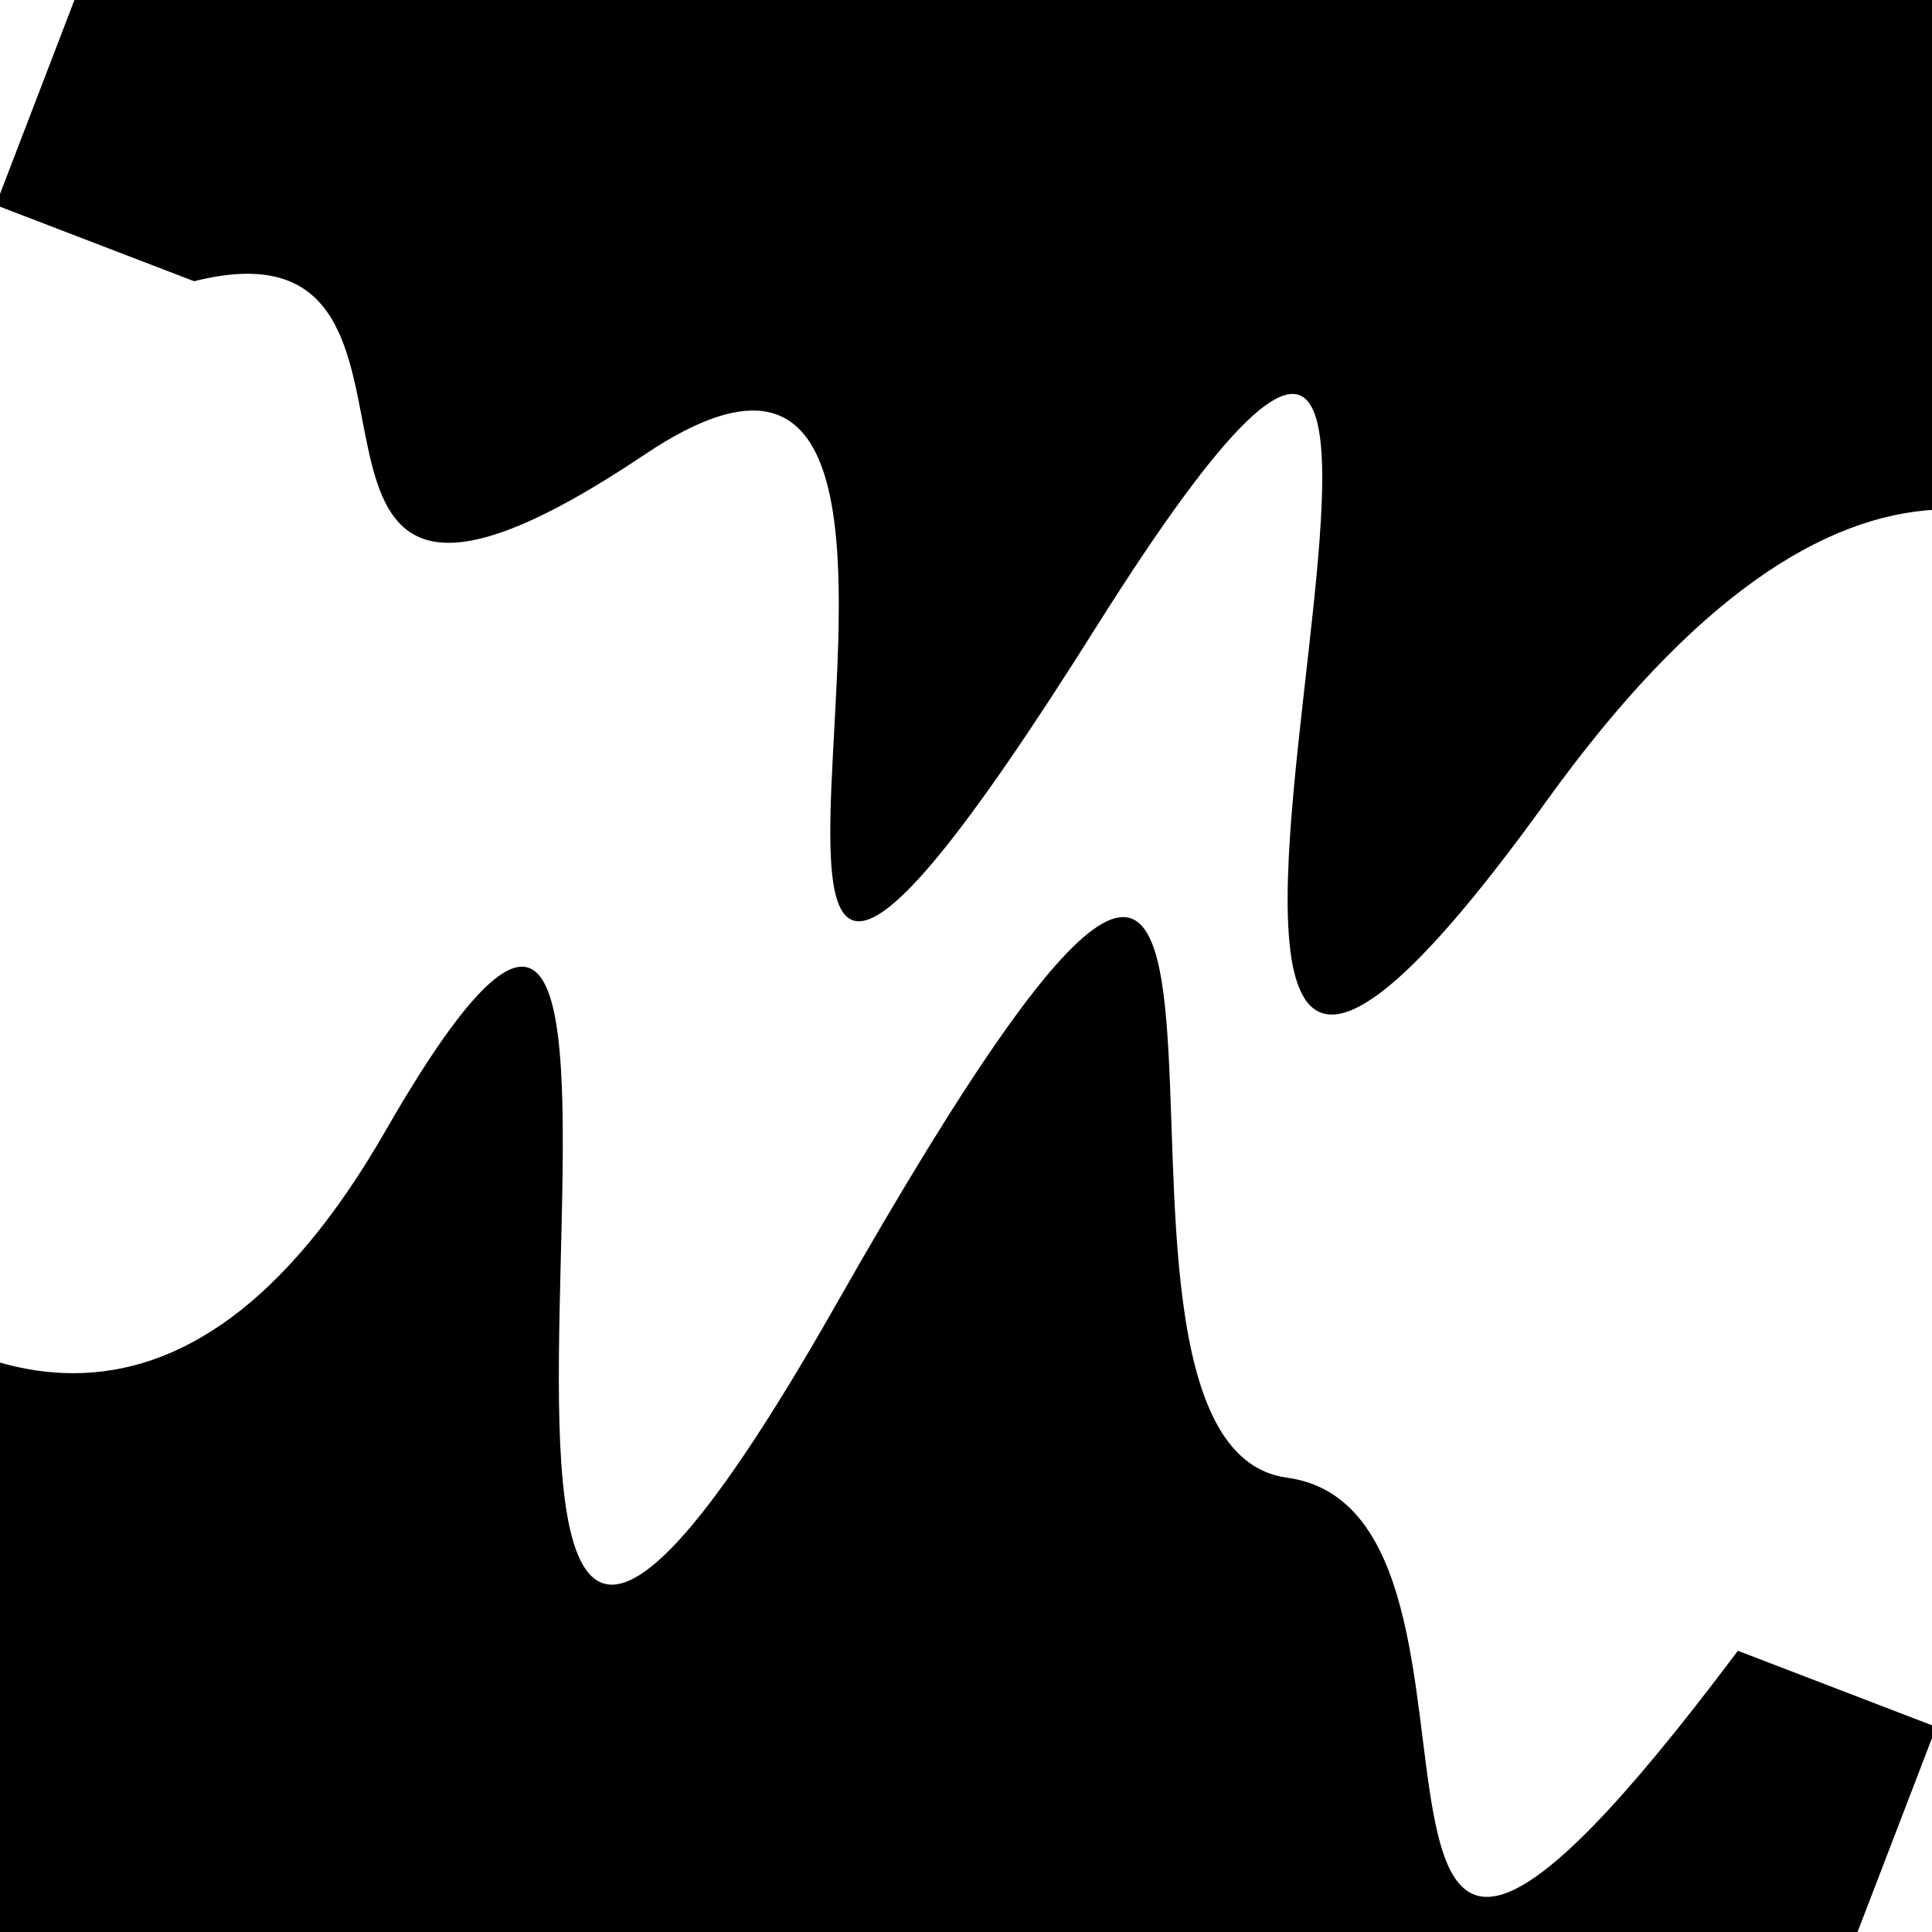
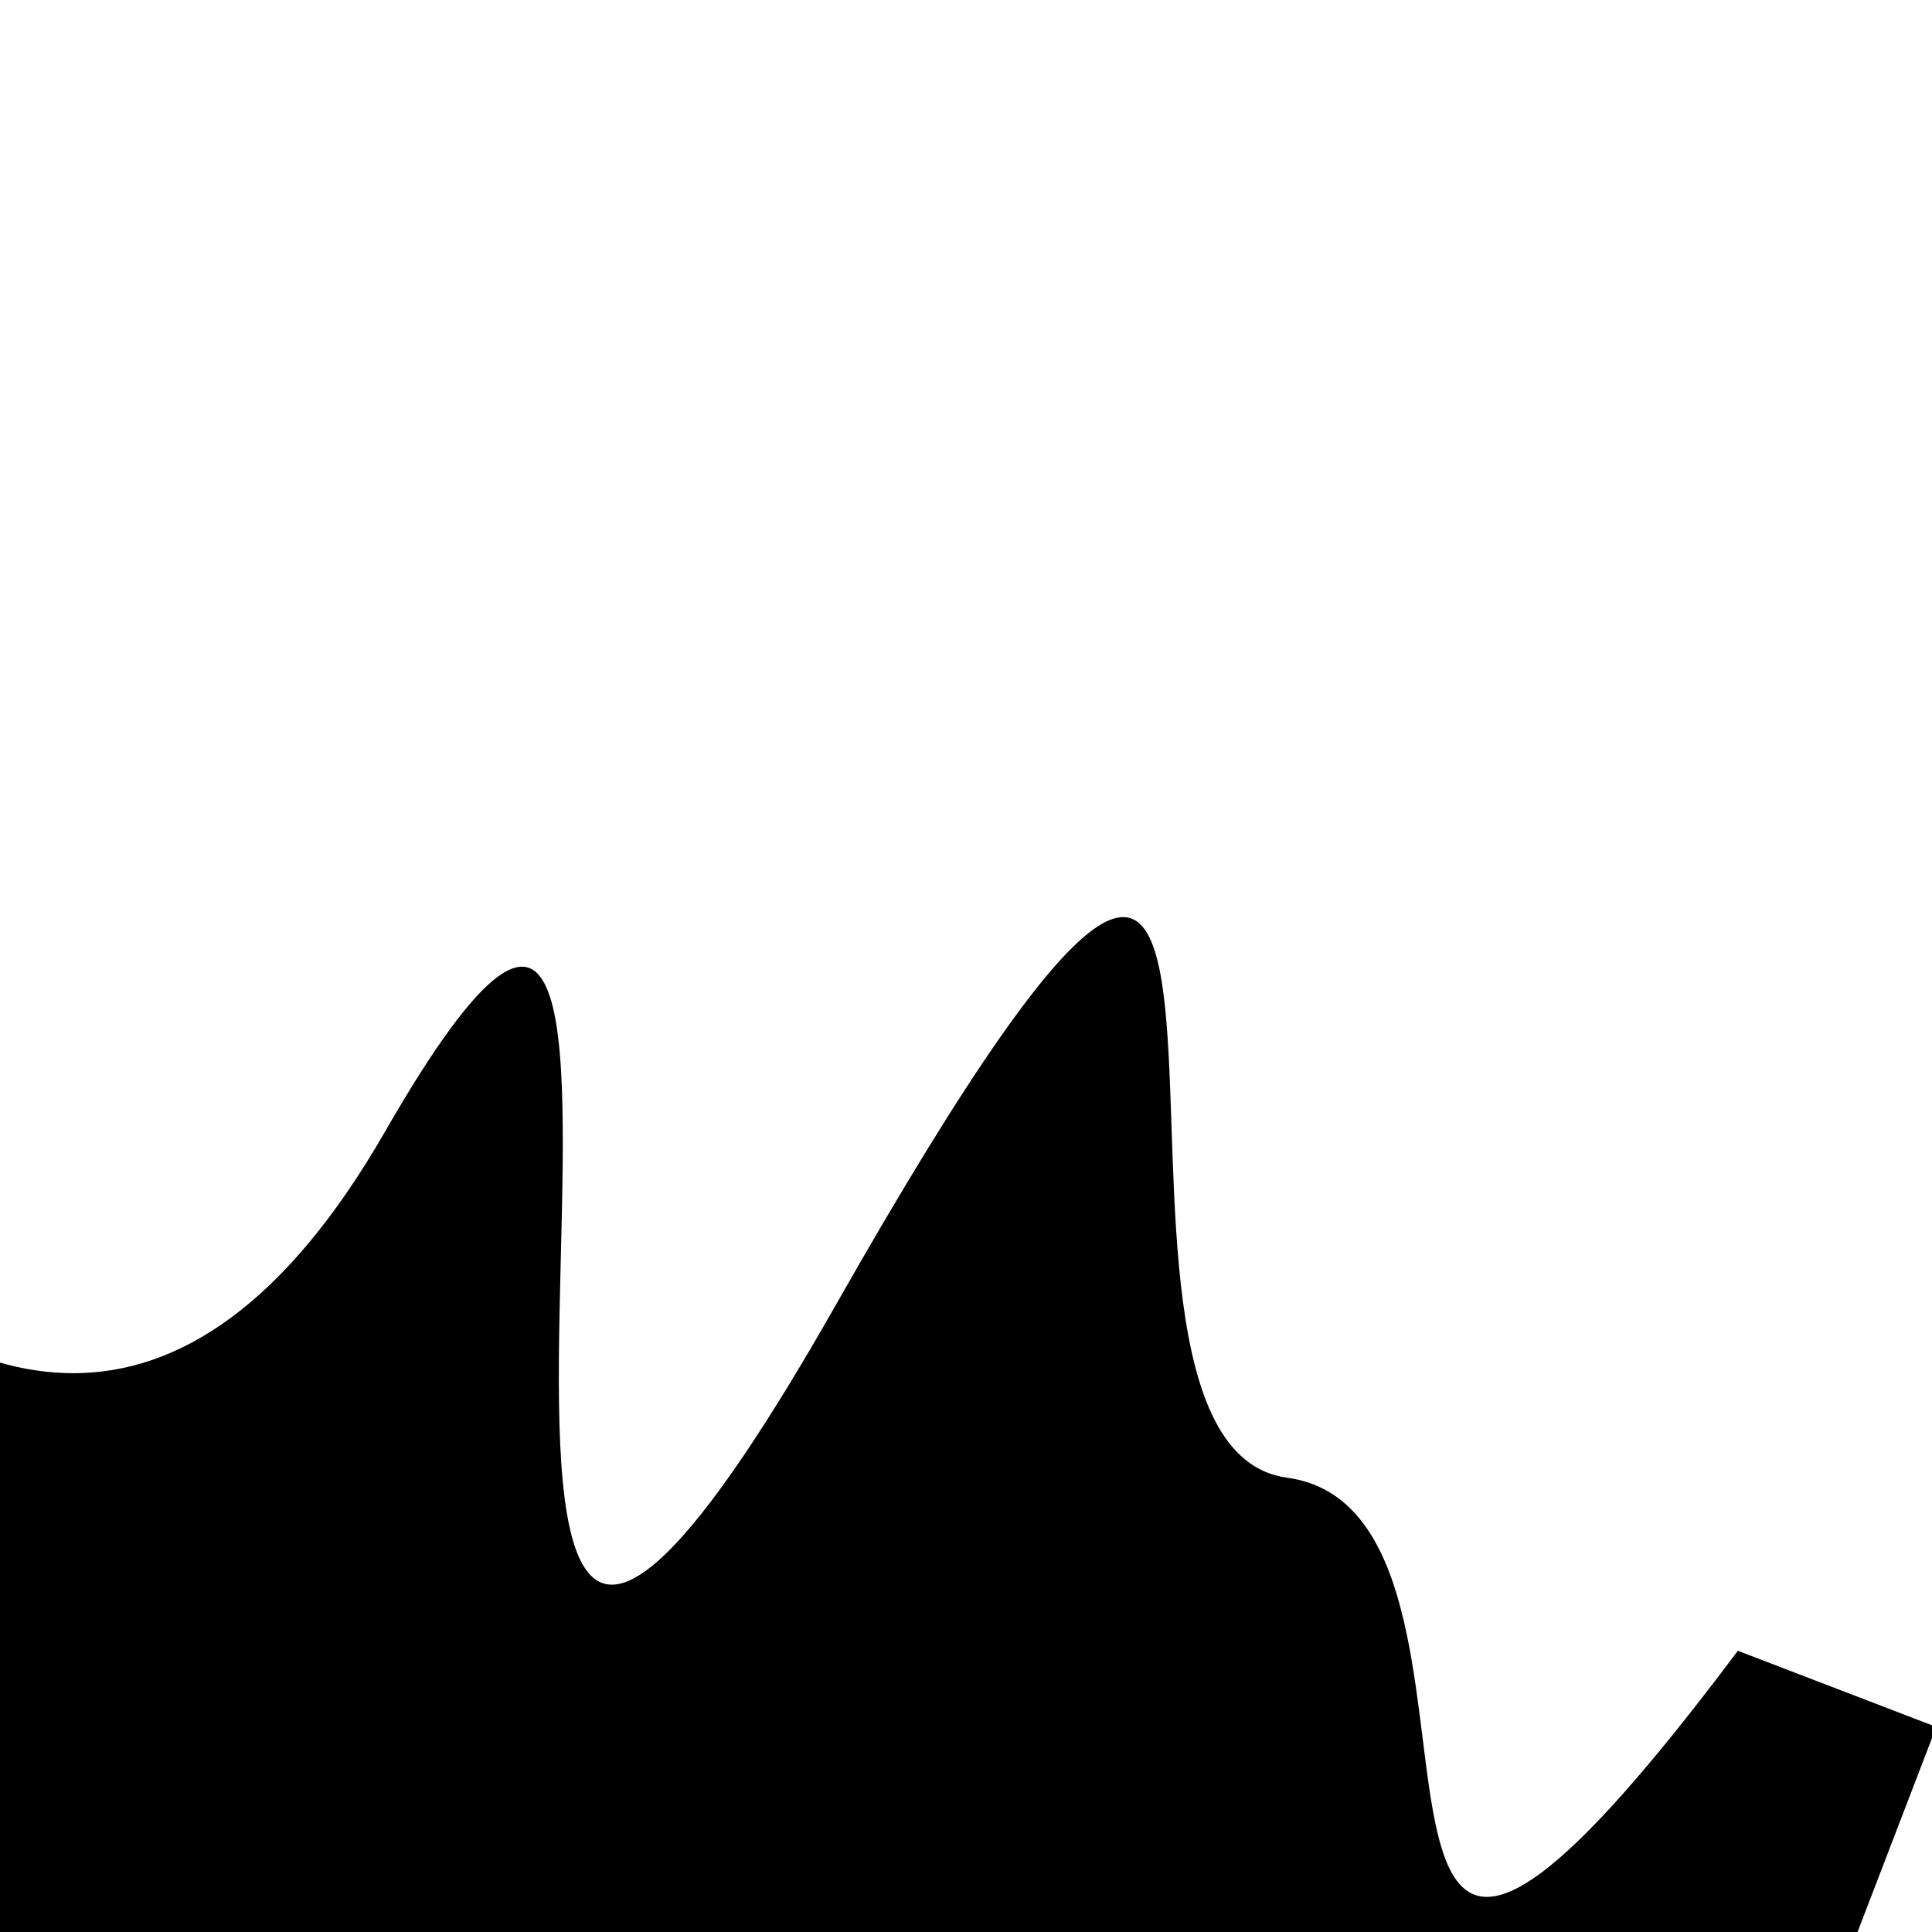
<svg xmlns="http://www.w3.org/2000/svg" viewBox="0 0 1000 1000" height="1000" width="1000">
  <rect x="0" y="0" width="1000" height="1000" fill="#ffffff" />
  <g transform="rotate(201 500.0 500.0)">
-     <path d="M -250.0 687.72 S  117.14 1192.07  250.00  687.72  398.23 1203.12  500.00  687.72  591.95  912.15  750.00  687.72  867.41  781.09 1000.00  687.72 h 110 V 2000 H -250.0 Z" fill="hsl(16.8, 20%, 21.477%)" />
-   </g>
+     </g>
  <g transform="rotate(381 500.0 500.0)">
    <path d="M -250.0 687.72 S  185.38 1101.25  250.00  687.72  415.57 1245.96  500.00  687.72  618.46  718.85  750.00  687.72  889.28 1077.99 1000.00  687.72 h 110 V 2000 H -250.0 Z" fill="hsl(76.8, 20%, 36.477%)" />
  </g>
</svg>